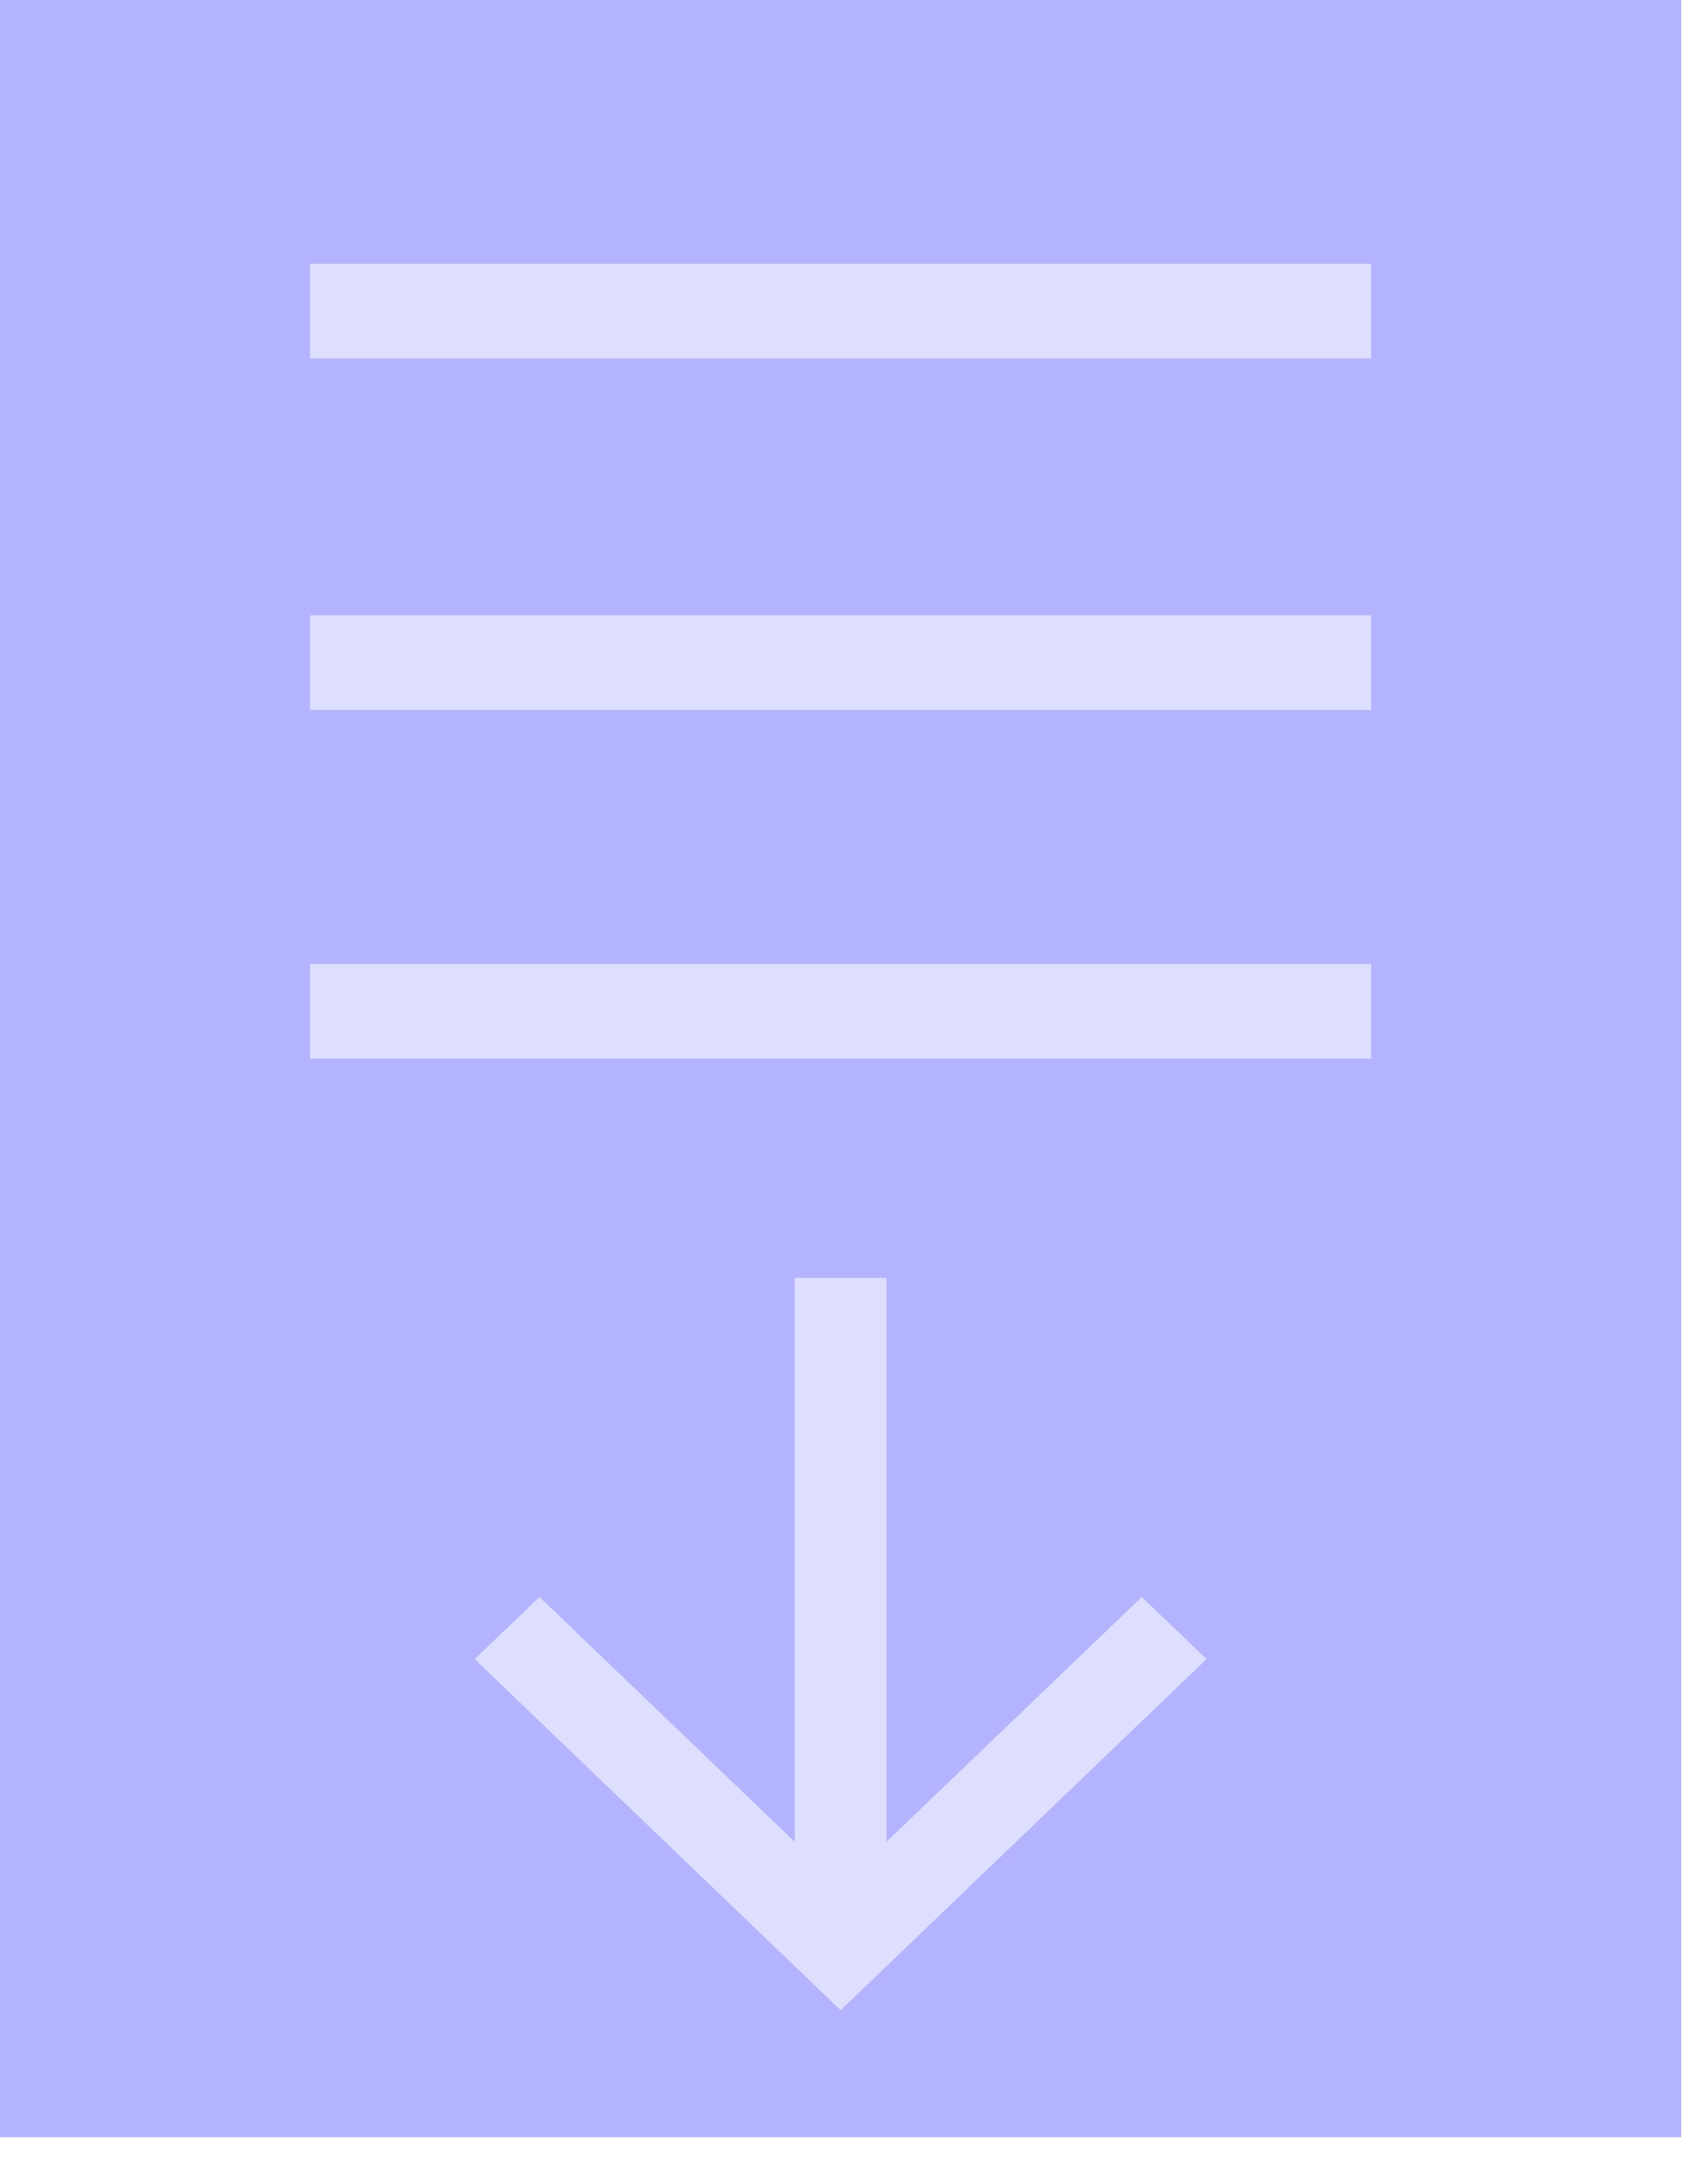
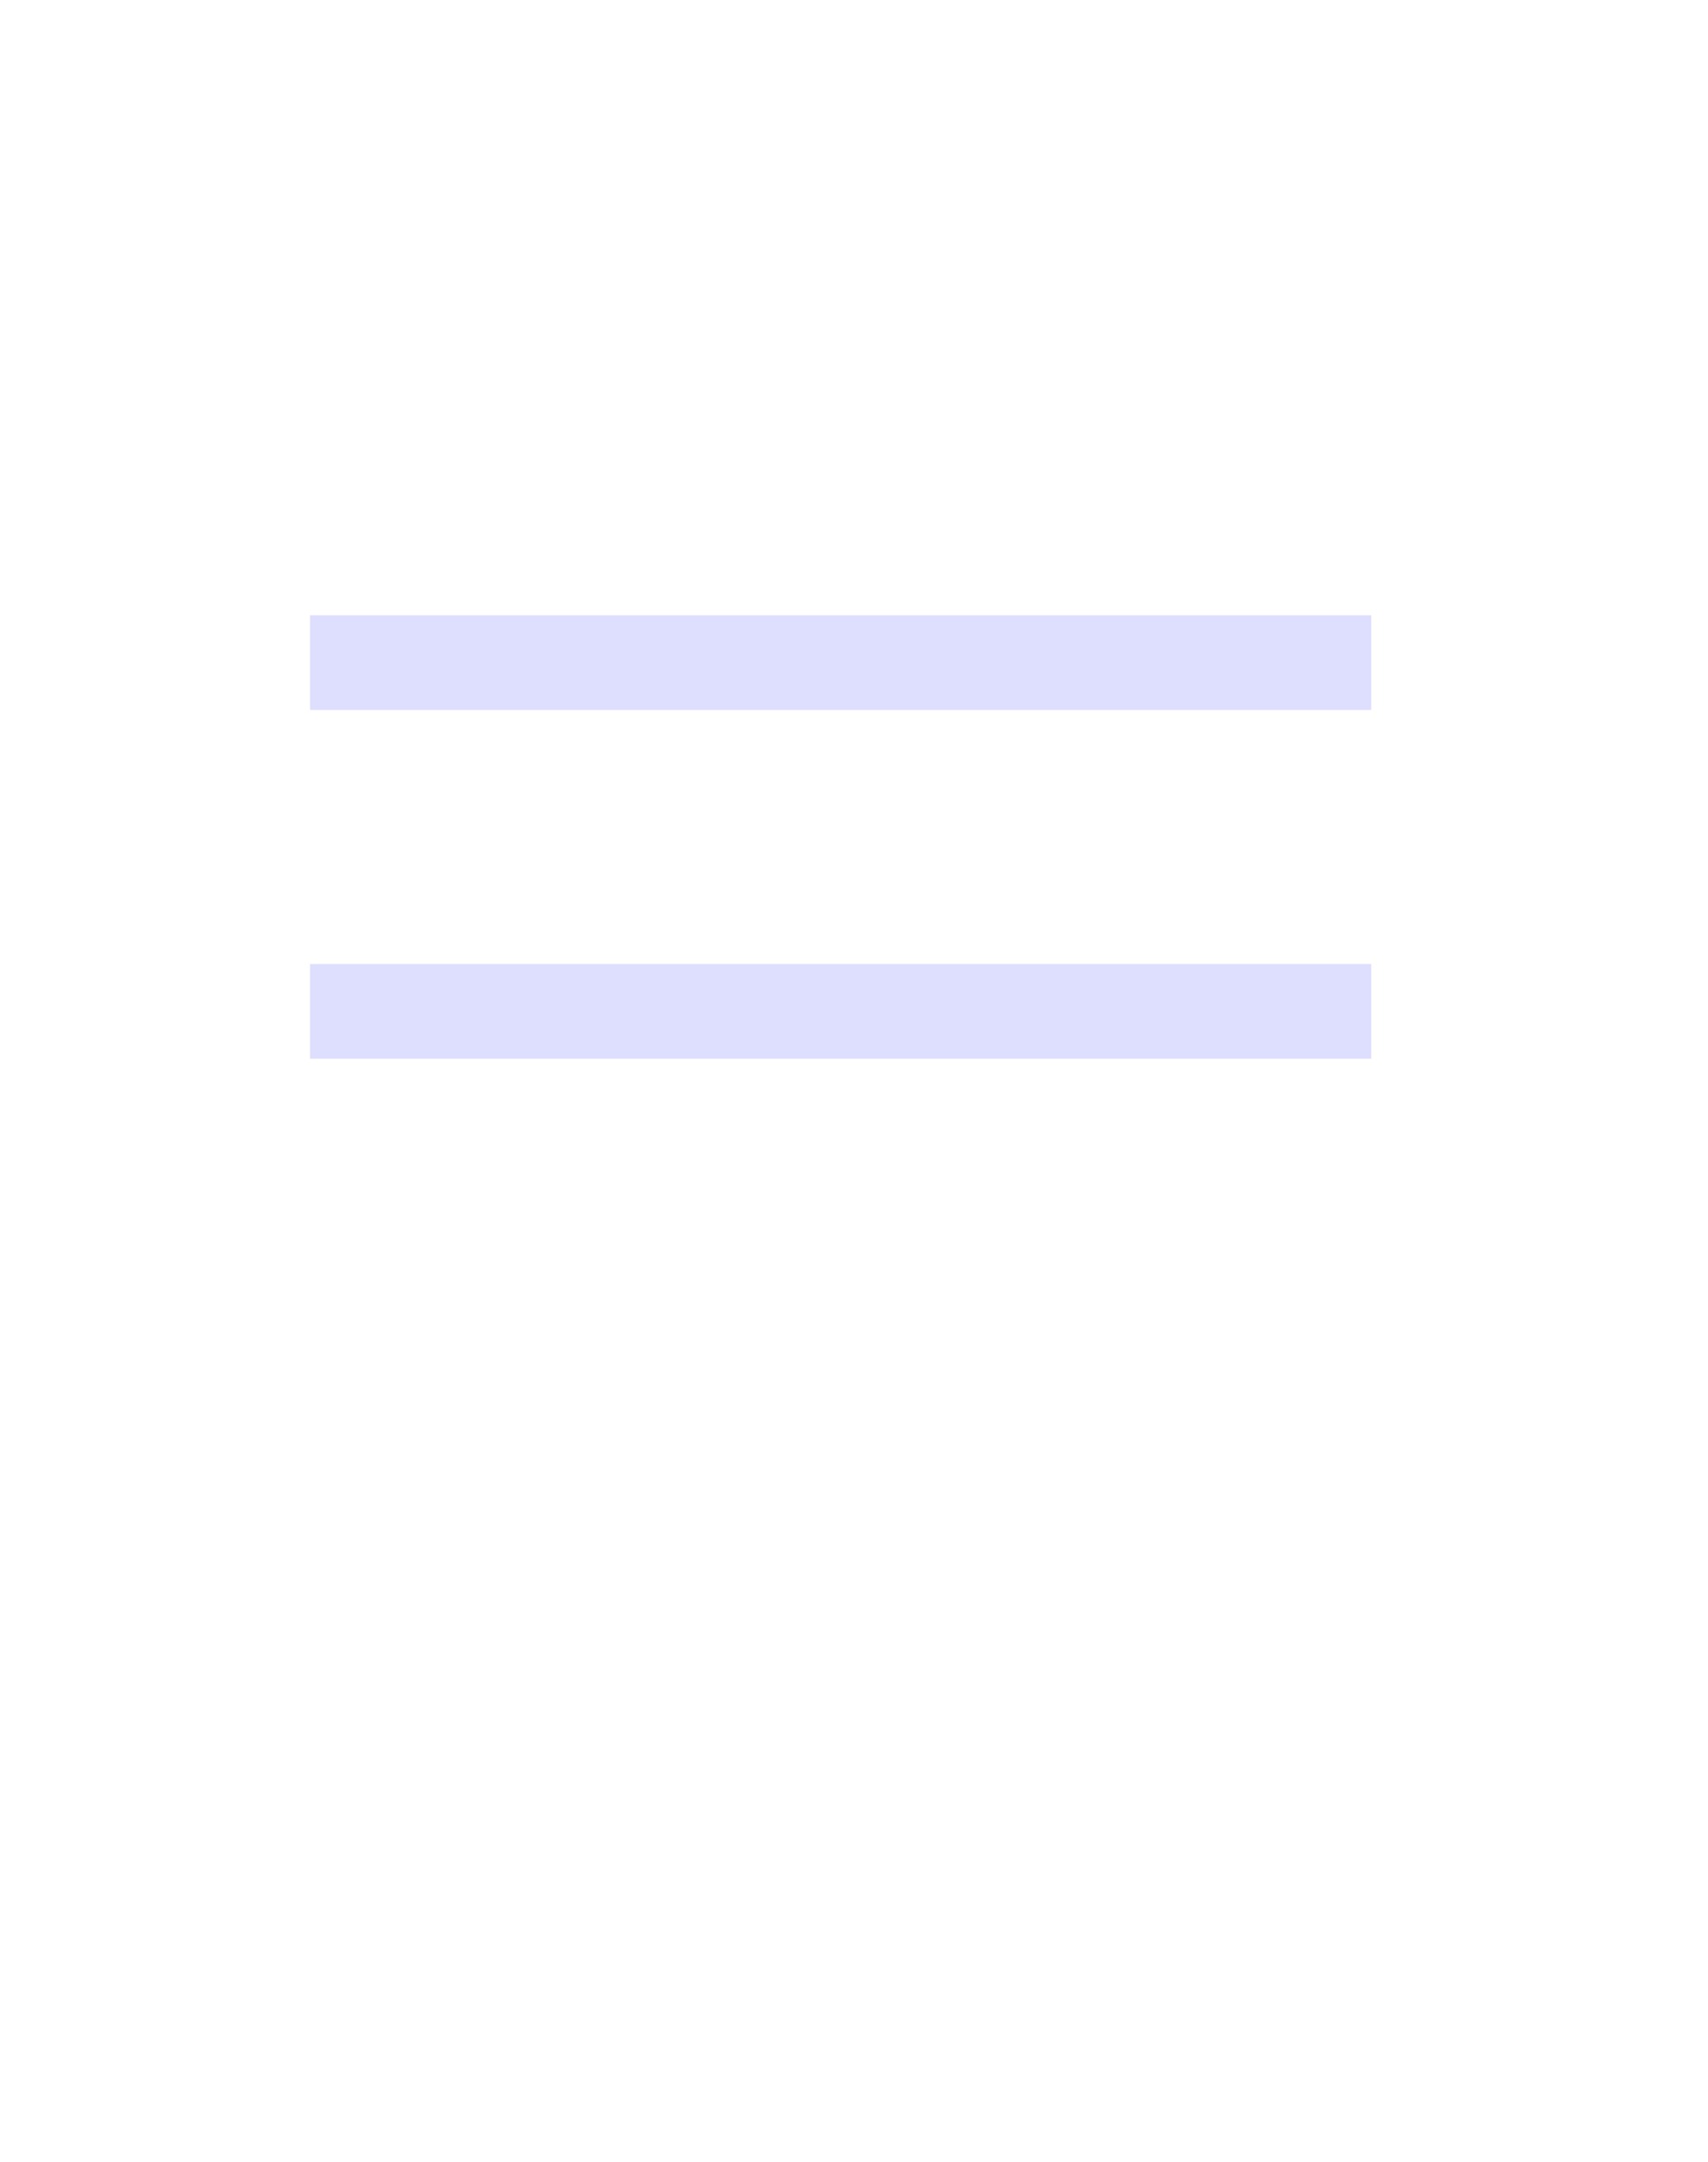
<svg xmlns="http://www.w3.org/2000/svg" width="49" height="62" viewBox="0 0 49 62" fill="none">
-   <path d="M48.233 0H0V61.285H48.233V0Z" fill="#B3B3FF" />
-   <path d="M39.337 7.564H8.895V10.279H39.337V7.564Z" fill="#DEDEFF" />
-   <path d="M39.337 17.643H8.895V20.358H39.337V17.643Z" fill="#DEDEFF" />
+   <path d="M39.337 17.643H8.895V20.358H39.337V17.643" fill="#DEDEFF" />
  <path d="M39.337 27.643H8.895V30.358H39.337V27.643Z" fill="#DEDEFF" />
-   <path d="M32.755 45.793L25.432 52.813V36.643H22.8V52.813L15.477 45.793L13.616 47.573L24.116 57.643L34.616 47.573L32.755 45.793Z" fill="#DEDEFF" />
</svg>